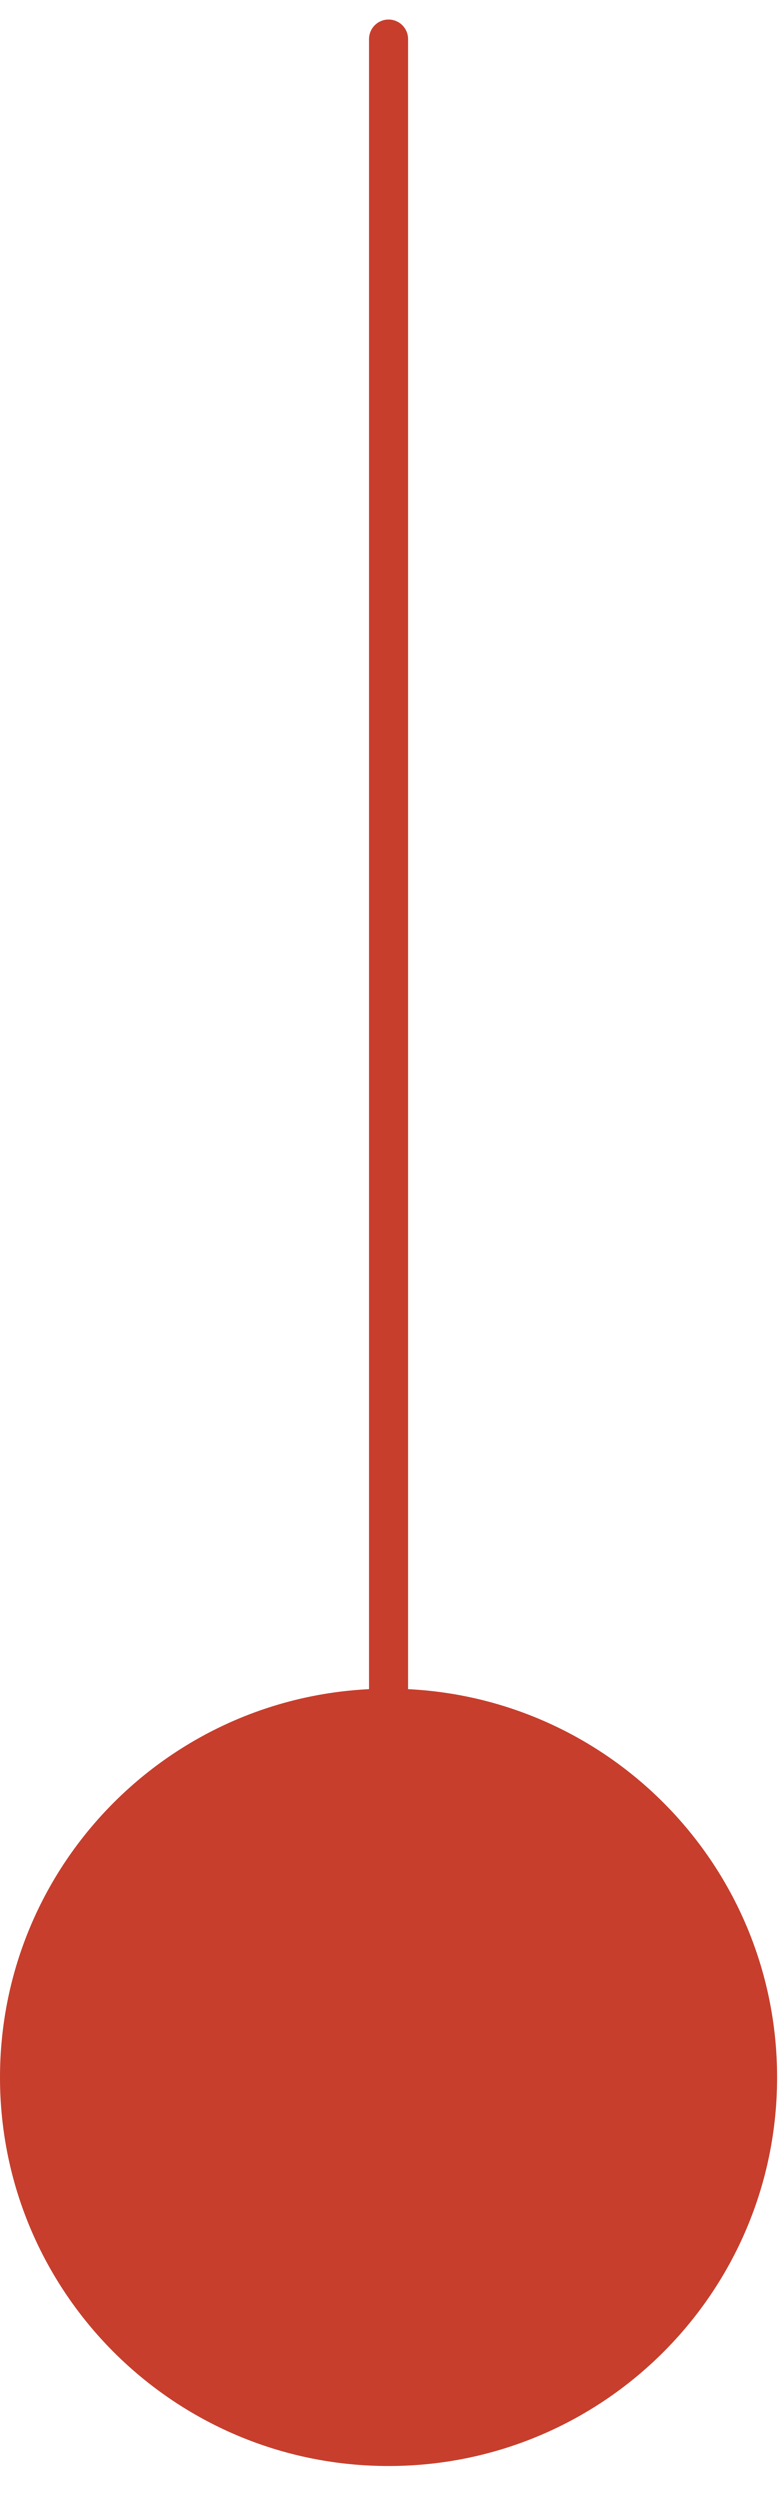
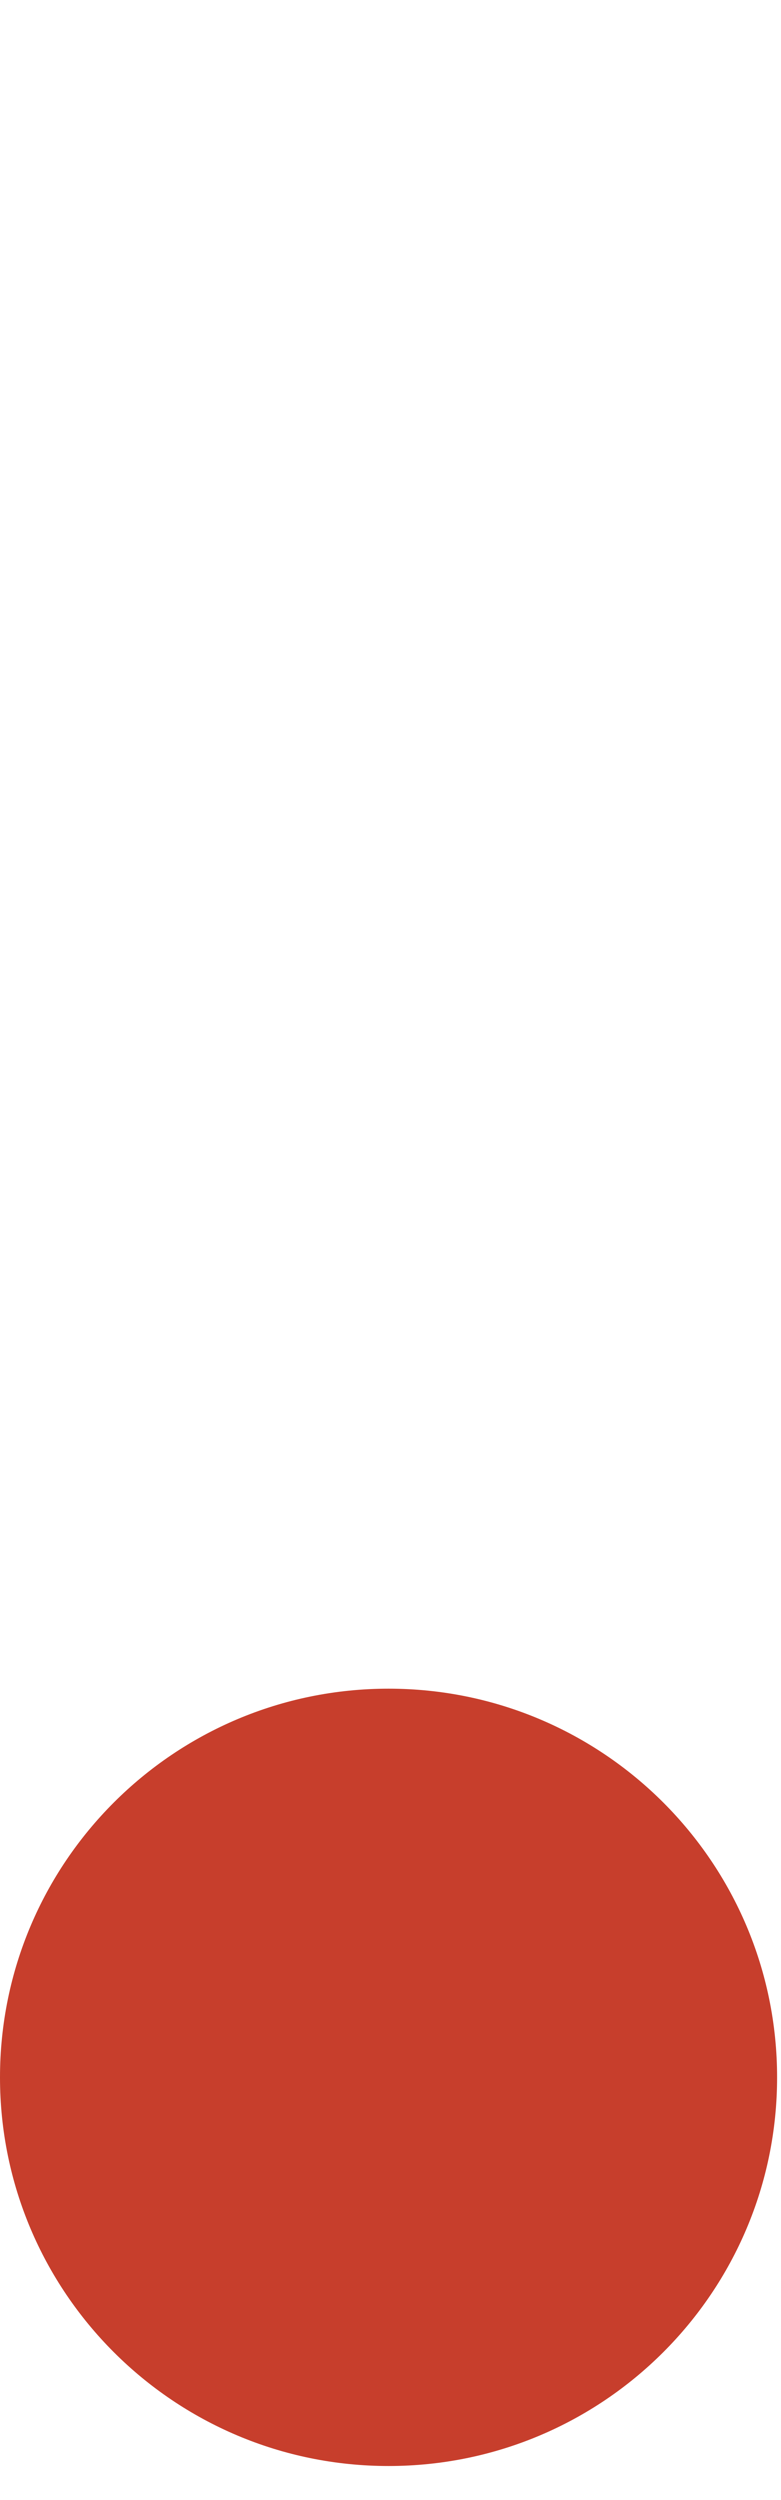
<svg xmlns="http://www.w3.org/2000/svg" width="20" height="64" viewBox="0 0 20 64" fill="none">
-   <path d="M9.95 63.13C15.445 63.13 19.9 58.676 19.9 53.181C19.9 47.685 15.445 43.23 9.95 43.23C4.455 43.23 0 47.685 0 53.181C0 58.676 4.455 63.13 9.95 63.13Z" fill="#C73E2C" />
-   <path d="M9.95 1V43.7" stroke="#C73E2C" stroke-linecap="round" stroke-linejoin="round" />
+   <path d="M9.95 63.13C15.445 63.13 19.9 58.676 19.9 53.181C19.9 47.685 15.445 43.23 9.95 43.23C4.455 43.23 0 47.685 0 53.181C0 58.676 4.455 63.13 9.95 63.13" fill="#C73E2C" />
</svg>